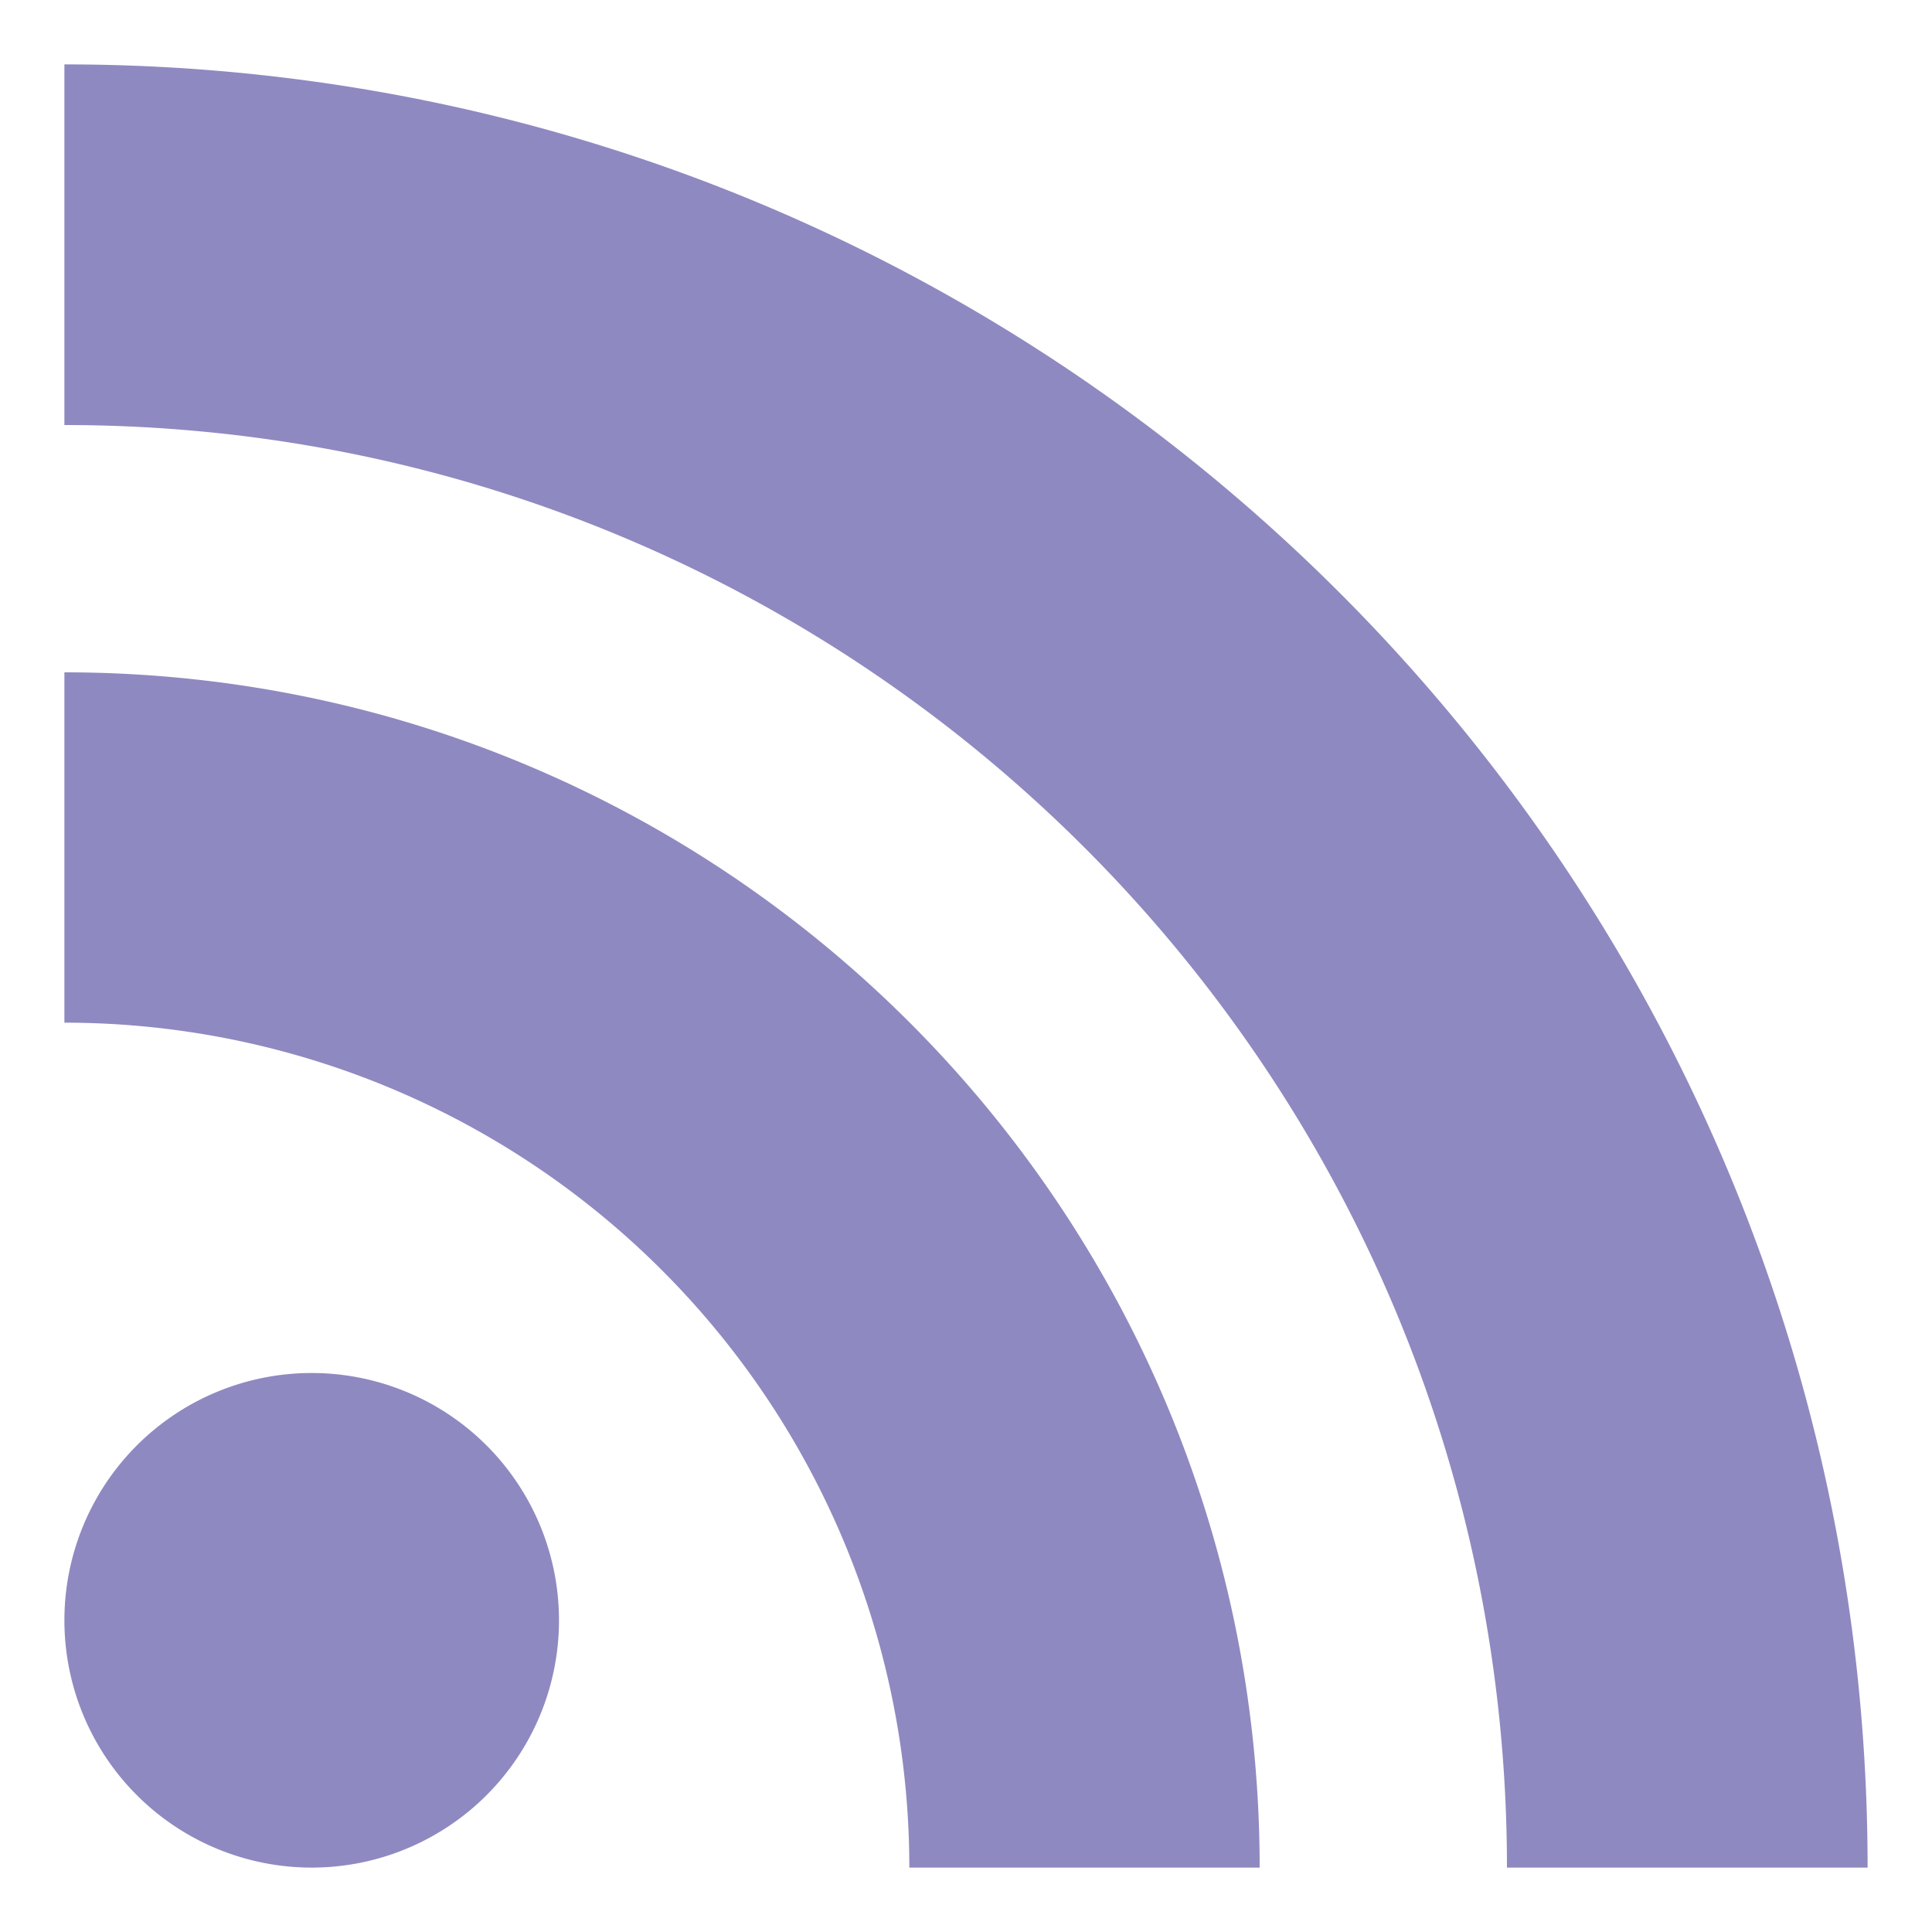
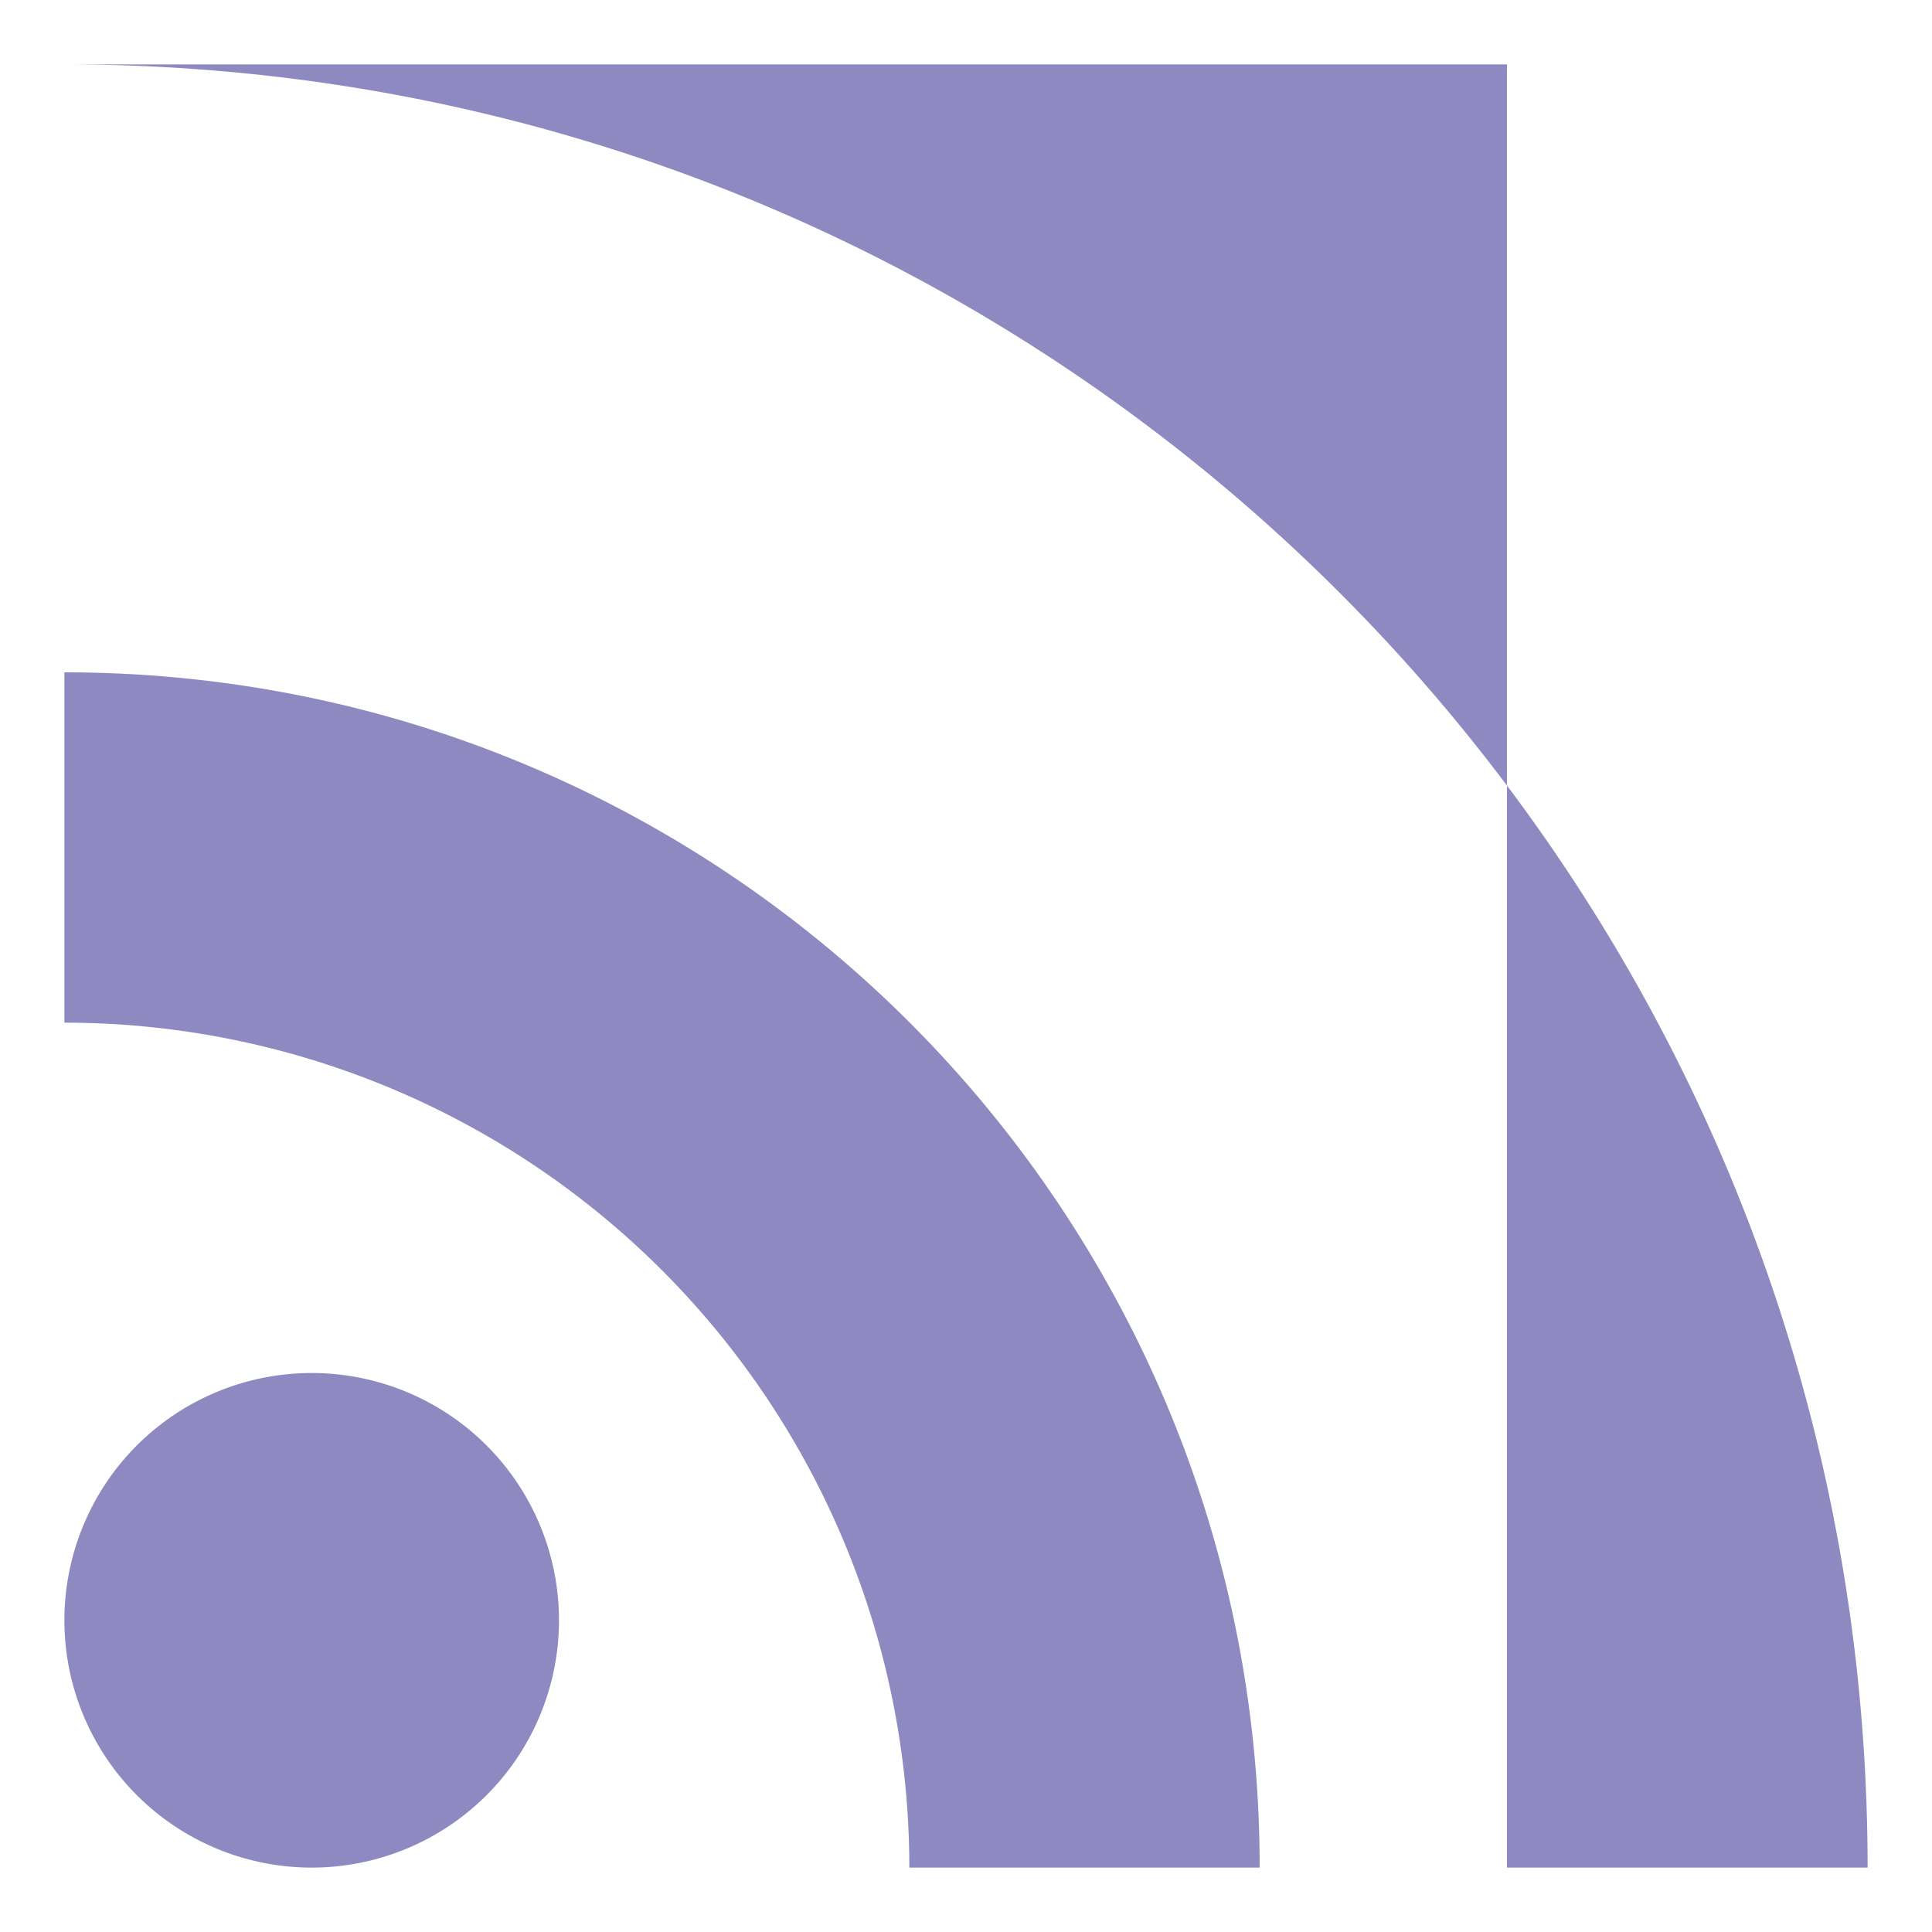
<svg xmlns="http://www.w3.org/2000/svg" width="18" height="18">
-   <path d="M.6 6.264c6.15 0 11.136 4.986 11.136 11.136H8.472A7.872 7.872 0 0 0 .6 9.528V6.264ZM.6.6c9.278 0 16.8 7.522 16.8 16.8h-3.36C14.04 9.977 8.023 3.96.6 3.96V.6Zm2.304 12.192a2.304 2.304 0 1 1 0 4.608 2.304 2.304 0 0 1 0-4.608Z" fill="#8F89C1" fill-rule="evenodd" />
+   <path d="M.6 6.264c6.15 0 11.136 4.986 11.136 11.136H8.472A7.872 7.872 0 0 0 .6 9.528V6.264ZM.6.6c9.278 0 16.8 7.522 16.8 16.8h-3.36V.6Zm2.304 12.192a2.304 2.304 0 1 1 0 4.608 2.304 2.304 0 0 1 0-4.608Z" fill="#8F89C1" fill-rule="evenodd" />
</svg>